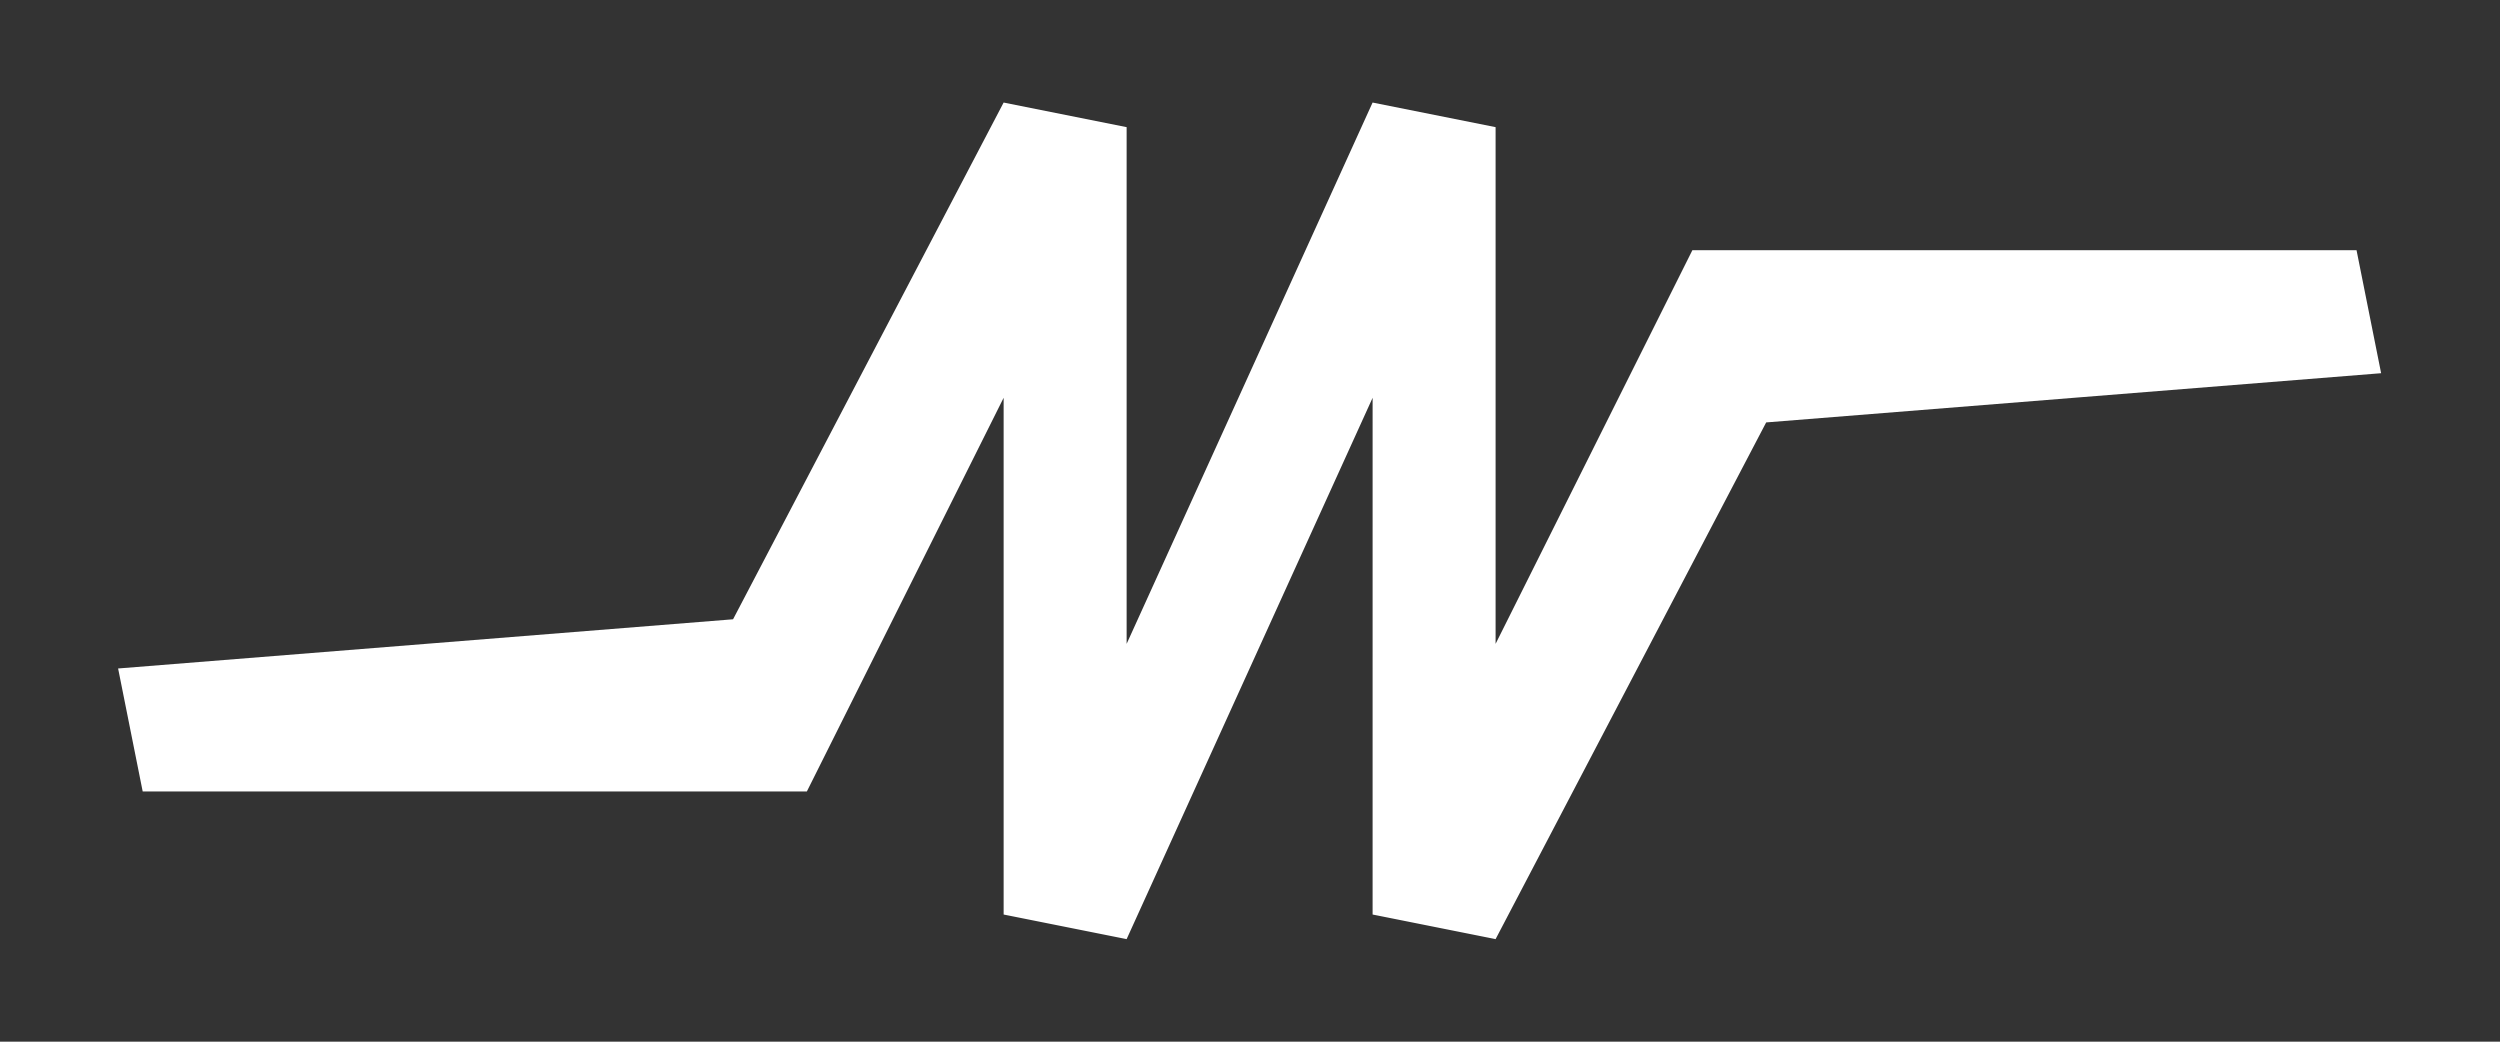
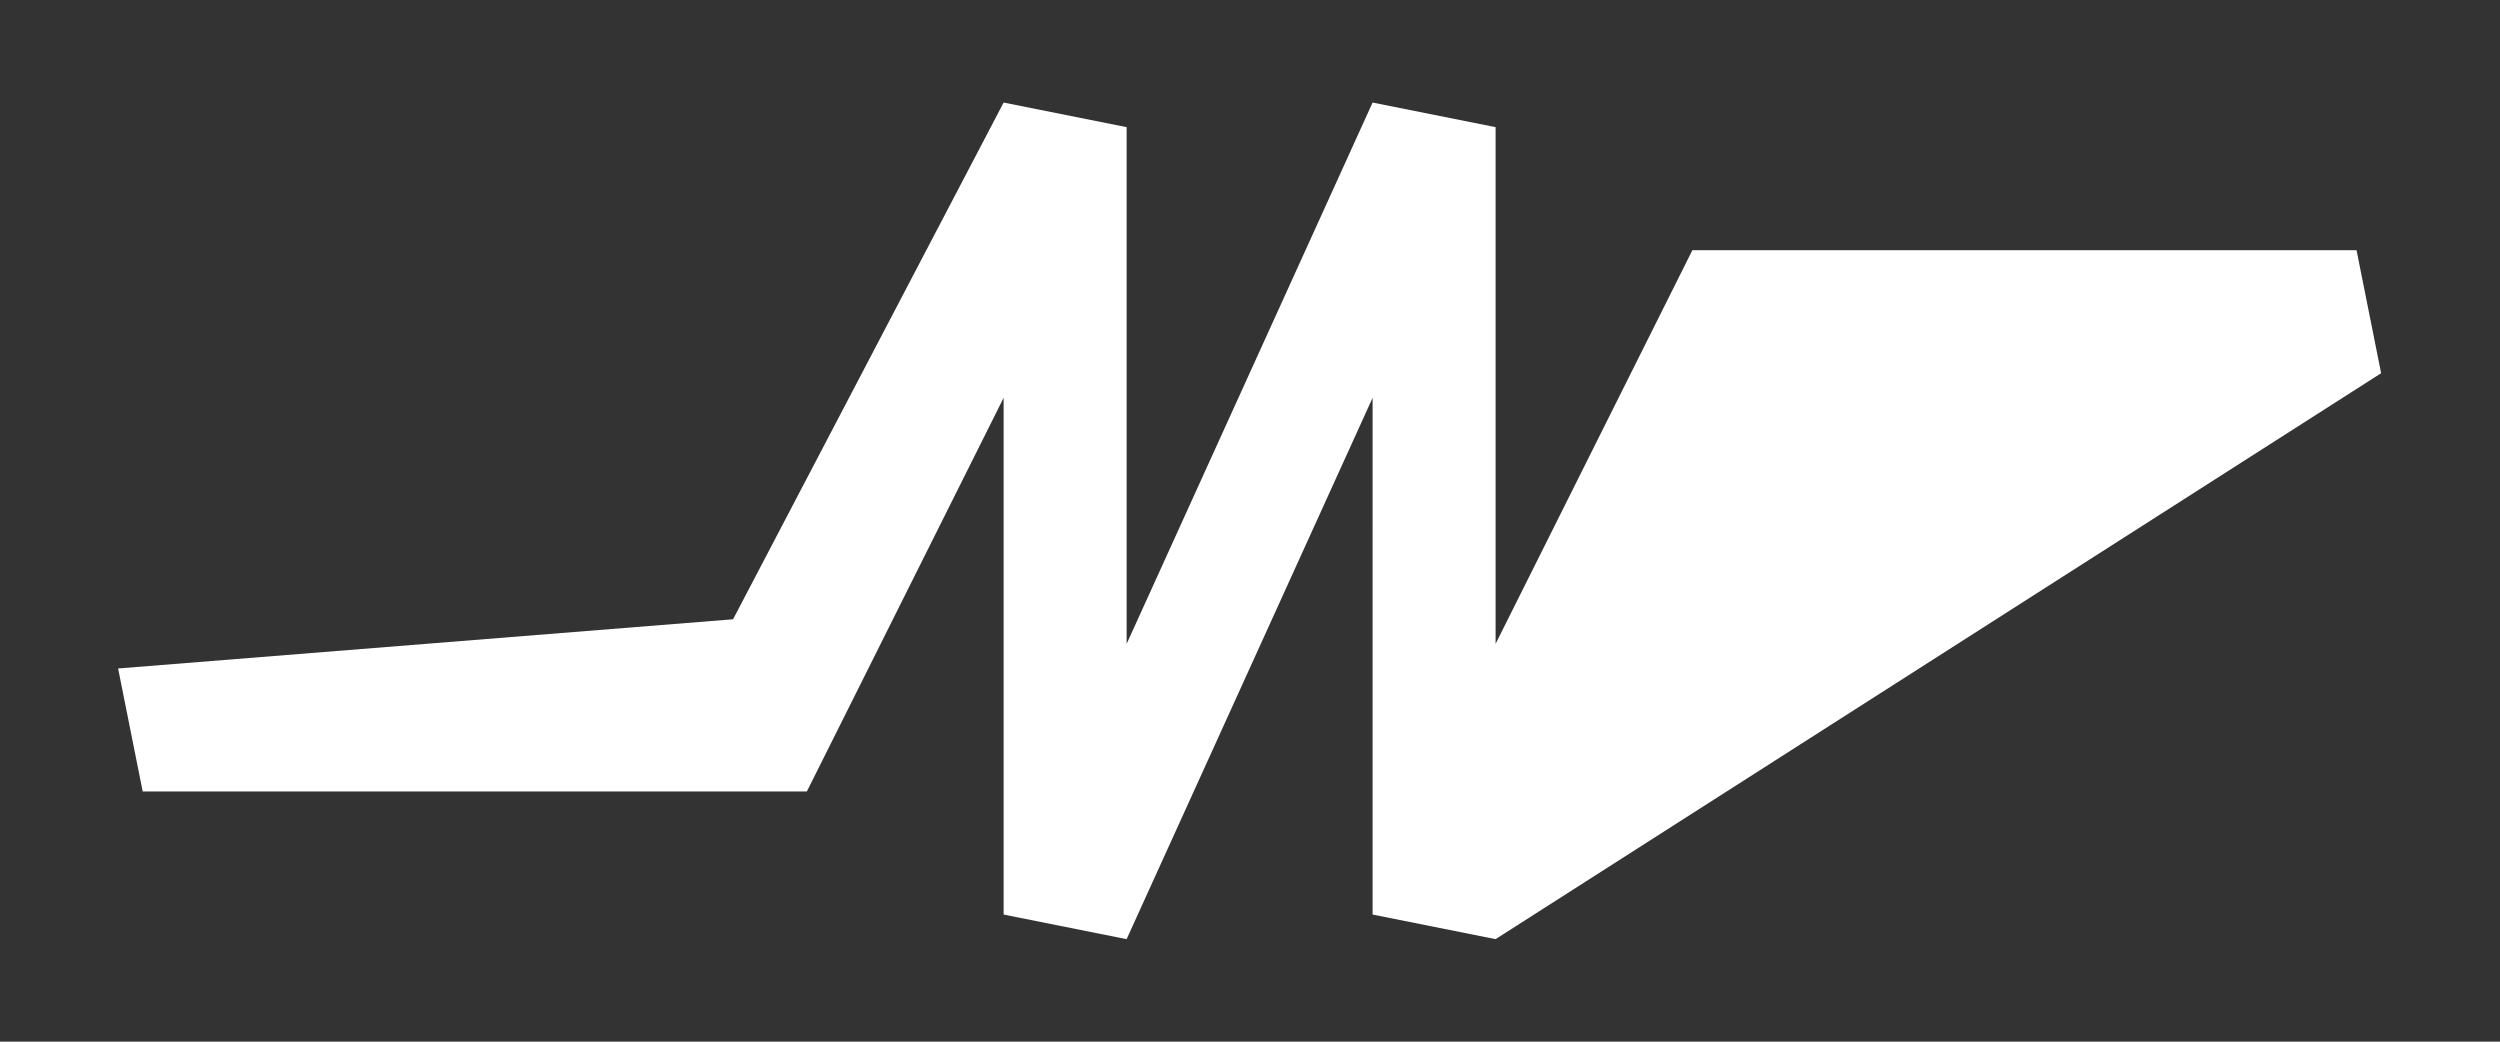
<svg xmlns="http://www.w3.org/2000/svg" width="100%" height="100%" viewBox="0 0 1200 500" version="1.1" xml:space="preserve" style="fill-rule:evenodd;clip-rule:evenodd;stroke-linejoin:round;stroke-miterlimit:2;">
  <rect x="0" y="0" width="1200" height="500" fill="#333333" stroke="none" />
  <g transform="matrix(1,0,0,1,-8283.61,-5323.09)">
    <g id="mero-logo" transform="matrix(4.233,0,0,1.764,8283.61,5323.09)">
-       <rect x="0" y="0" width="283.46" height="283.46" style="fill:none;" />
      <g transform="matrix(0.984,0,0,2.362,16.181,68.076)">
        <g id="mr">
-           <path d="M0,62.361L-2.834,48.189L68.033,42.521L99.213,-17.008L113.387,-14.174L113.387,45.353L141.732,-17.008L155.906,-14.174L155.906,45.353L178.584,0L255.119,0L257.953,14.173L187.088,19.843L155.906,79.369L141.732,76.535L141.734,17.006L113.387,79.369L99.213,76.535L99.213,17.006L76.535,62.361L0,62.361Z" style="fill:rgb(255,255,255);fill-rule:nonzero;" />
+           <path d="M0,62.361L-2.834,48.189L68.033,42.521L99.213,-17.008L113.387,-14.174L113.387,45.353L141.732,-17.008L155.906,-14.174L155.906,45.353L178.584,0L255.119,0L257.953,14.173L155.906,79.369L141.732,76.535L141.734,17.006L113.387,79.369L99.213,76.535L99.213,17.006L76.535,62.361L0,62.361Z" style="fill:rgb(255,255,255);fill-rule:nonzero;" />
        </g>
      </g>
    </g>
  </g>
</svg>